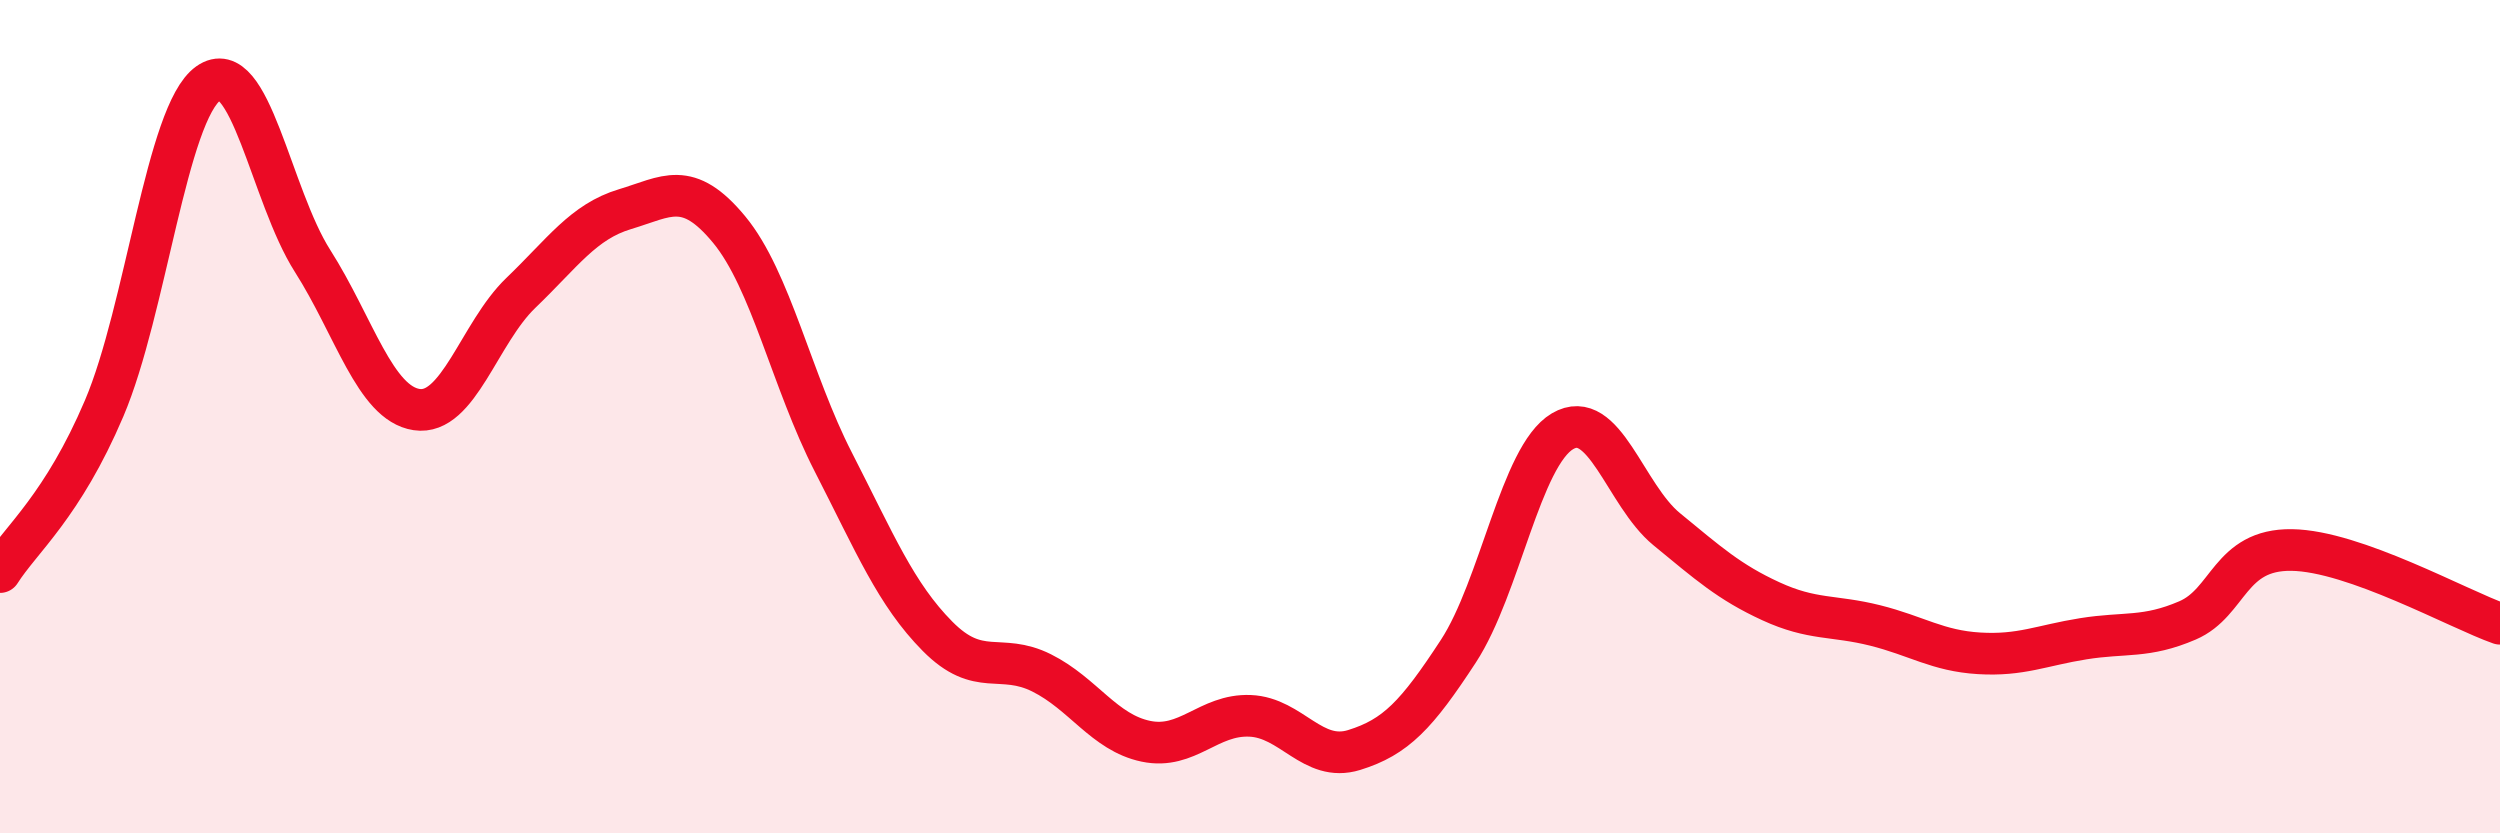
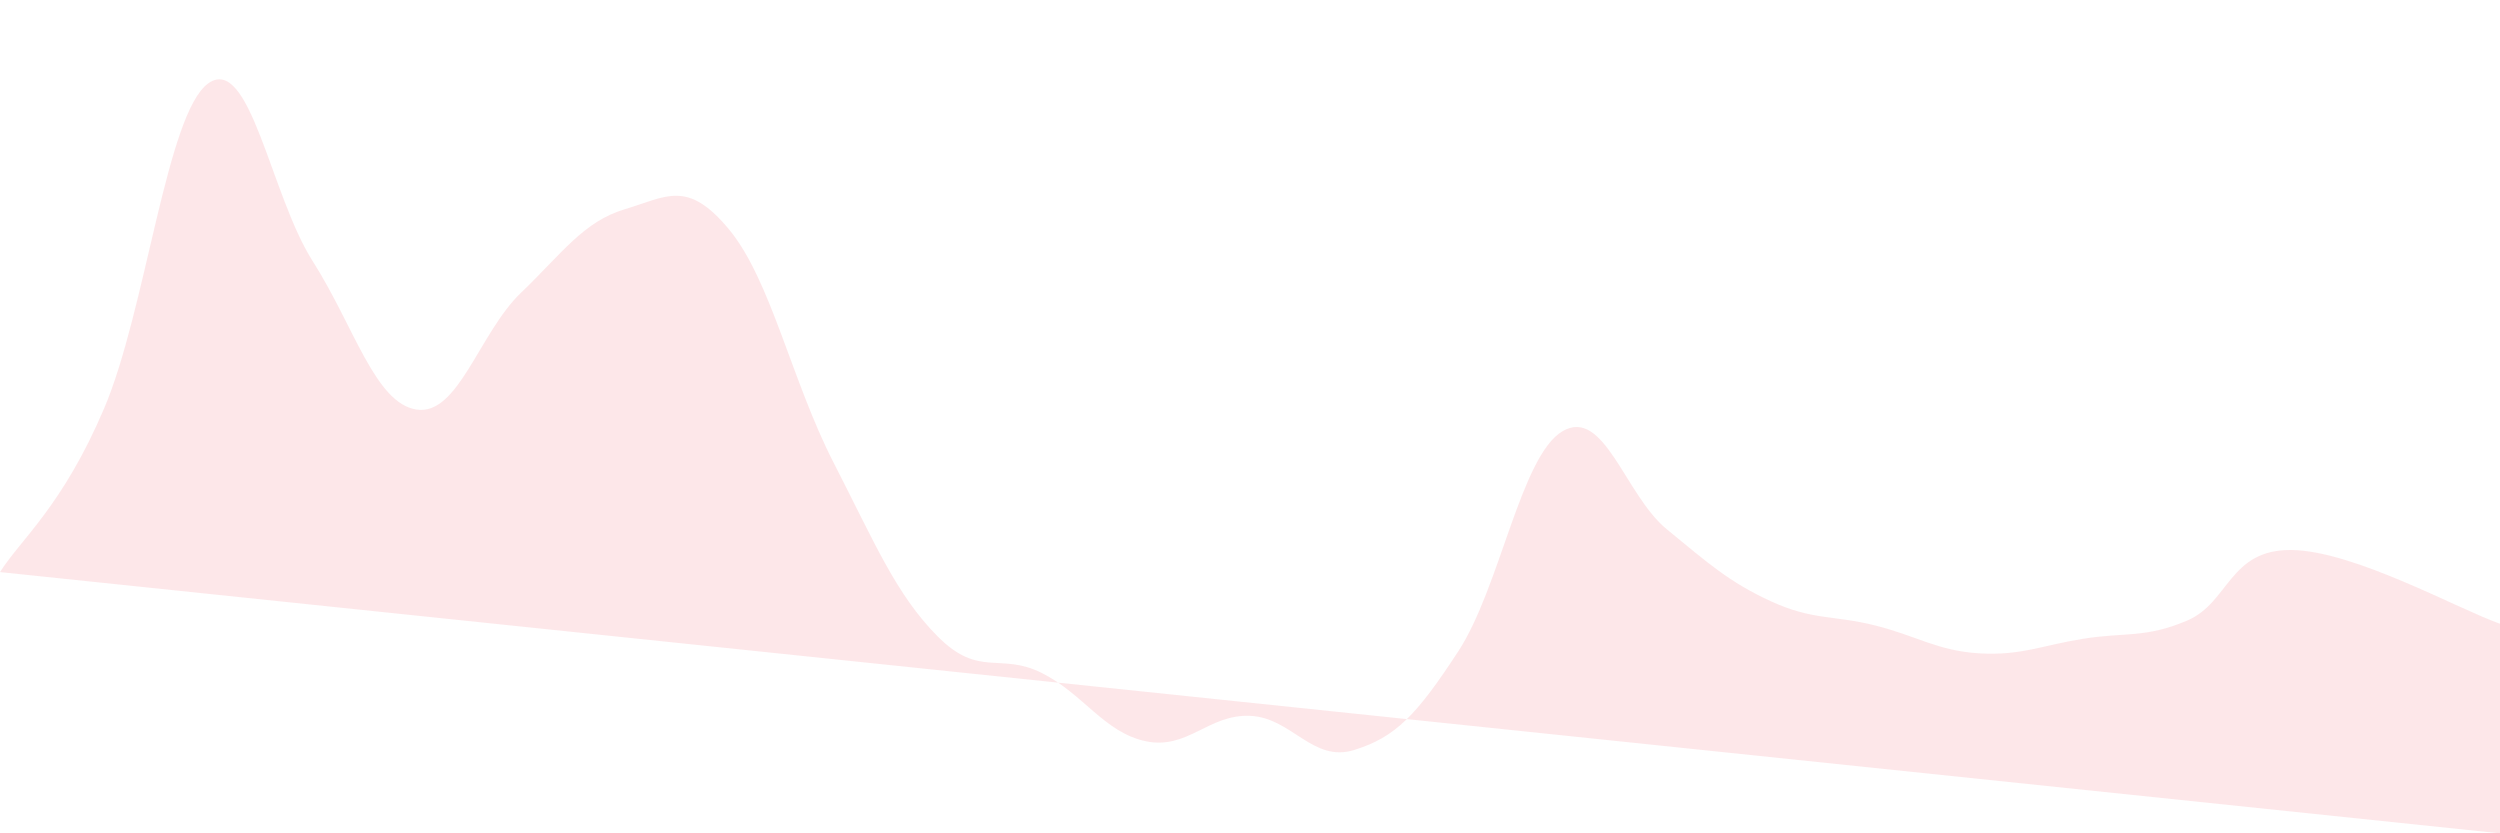
<svg xmlns="http://www.w3.org/2000/svg" width="60" height="20" viewBox="0 0 60 20">
-   <path d="M 0,13.73 C 0.5,12.94 1.5,12.15 2.5,9.8 C 3.5,7.45 4,2.71 5,2 C 6,1.29 6.5,4.69 7.5,6.26 C 8.5,7.83 9,9.68 10,9.83 C 11,9.98 11.5,7.99 12.5,7.03 C 13.5,6.07 14,5.32 15,5.02 C 16,4.72 16.5,4.3 17.5,5.51 C 18.5,6.72 19,9.14 20,11.09 C 21,13.04 21.5,14.26 22.5,15.27 C 23.5,16.28 24,15.65 25,16.15 C 26,16.65 26.5,17.58 27.5,17.79 C 28.5,18 29,17.14 30,17.18 C 31,17.22 31.5,18.31 32.5,18 C 33.5,17.69 34,17.16 35,15.63 C 36,14.1 36.5,10.94 37.5,10.35 C 38.5,9.76 39,11.88 40,12.7 C 41,13.52 41.5,13.97 42.5,14.43 C 43.5,14.89 44,14.76 45,15.01 C 46,15.26 46.5,15.62 47.5,15.68 C 48.5,15.74 49,15.49 50,15.33 C 51,15.17 51.5,15.32 52.5,14.89 C 53.5,14.46 53.5,13.18 55,13.2 C 56.5,13.22 59,14.62 60,14.97L60 20L0 20Z" fill="#EB0A25" opacity="0.1" stroke-linecap="round" stroke-linejoin="round" />
-   <path d="M 0,13.73 C 0.5,12.94 1.5,12.15 2.5,9.8 C 3.5,7.45 4,2.71 5,2 C 6,1.29 6.5,4.69 7.5,6.26 C 8.5,7.83 9,9.68 10,9.83 C 11,9.98 11.5,7.99 12.5,7.03 C 13.5,6.07 14,5.32 15,5.02 C 16,4.72 16.5,4.3 17.5,5.51 C 18.5,6.72 19,9.14 20,11.09 C 21,13.04 21.5,14.26 22.5,15.27 C 23.5,16.28 24,15.65 25,16.15 C 26,16.65 26.5,17.58 27.5,17.79 C 28.5,18 29,17.14 30,17.18 C 31,17.22 31.5,18.31 32.5,18 C 33.5,17.69 34,17.16 35,15.63 C 36,14.1 36.5,10.94 37.5,10.35 C 38.5,9.76 39,11.88 40,12.7 C 41,13.52 41.5,13.97 42.5,14.43 C 43.5,14.89 44,14.76 45,15.01 C 46,15.26 46.5,15.62 47.5,15.68 C 48.5,15.74 49,15.49 50,15.33 C 51,15.17 51.5,15.32 52.5,14.89 C 53.5,14.46 53.5,13.18 55,13.2 C 56.5,13.22 59,14.62 60,14.97" stroke="#EB0A25" stroke-width="1" fill="none" stroke-linecap="round" stroke-linejoin="round" />
+   <path d="M 0,13.73 C 0.5,12.94 1.5,12.15 2.5,9.8 C 3.5,7.45 4,2.71 5,2 C 6,1.29 6.5,4.69 7.5,6.26 C 8.5,7.83 9,9.68 10,9.83 C 11,9.98 11.5,7.99 12.5,7.03 C 13.5,6.07 14,5.32 15,5.02 C 16,4.72 16.5,4.3 17.5,5.51 C 18.5,6.72 19,9.14 20,11.09 C 21,13.04 21.5,14.26 22.5,15.27 C 23.5,16.28 24,15.65 25,16.15 C 26,16.65 26.5,17.58 27.5,17.79 C 28.5,18 29,17.14 30,17.18 C 31,17.22 31.5,18.31 32.5,18 C 33.5,17.69 34,17.16 35,15.63 C 36,14.1 36.5,10.94 37.5,10.35 C 38.5,9.76 39,11.88 40,12.7 C 41,13.52 41.5,13.97 42.5,14.43 C 43.5,14.89 44,14.76 45,15.01 C 46,15.26 46.5,15.62 47.5,15.68 C 48.5,15.74 49,15.49 50,15.33 C 51,15.17 51.5,15.32 52.5,14.89 C 53.5,14.46 53.5,13.18 55,13.2 C 56.5,13.22 59,14.62 60,14.97L60 20Z" fill="#EB0A25" opacity="0.1" stroke-linecap="round" stroke-linejoin="round" />
</svg>